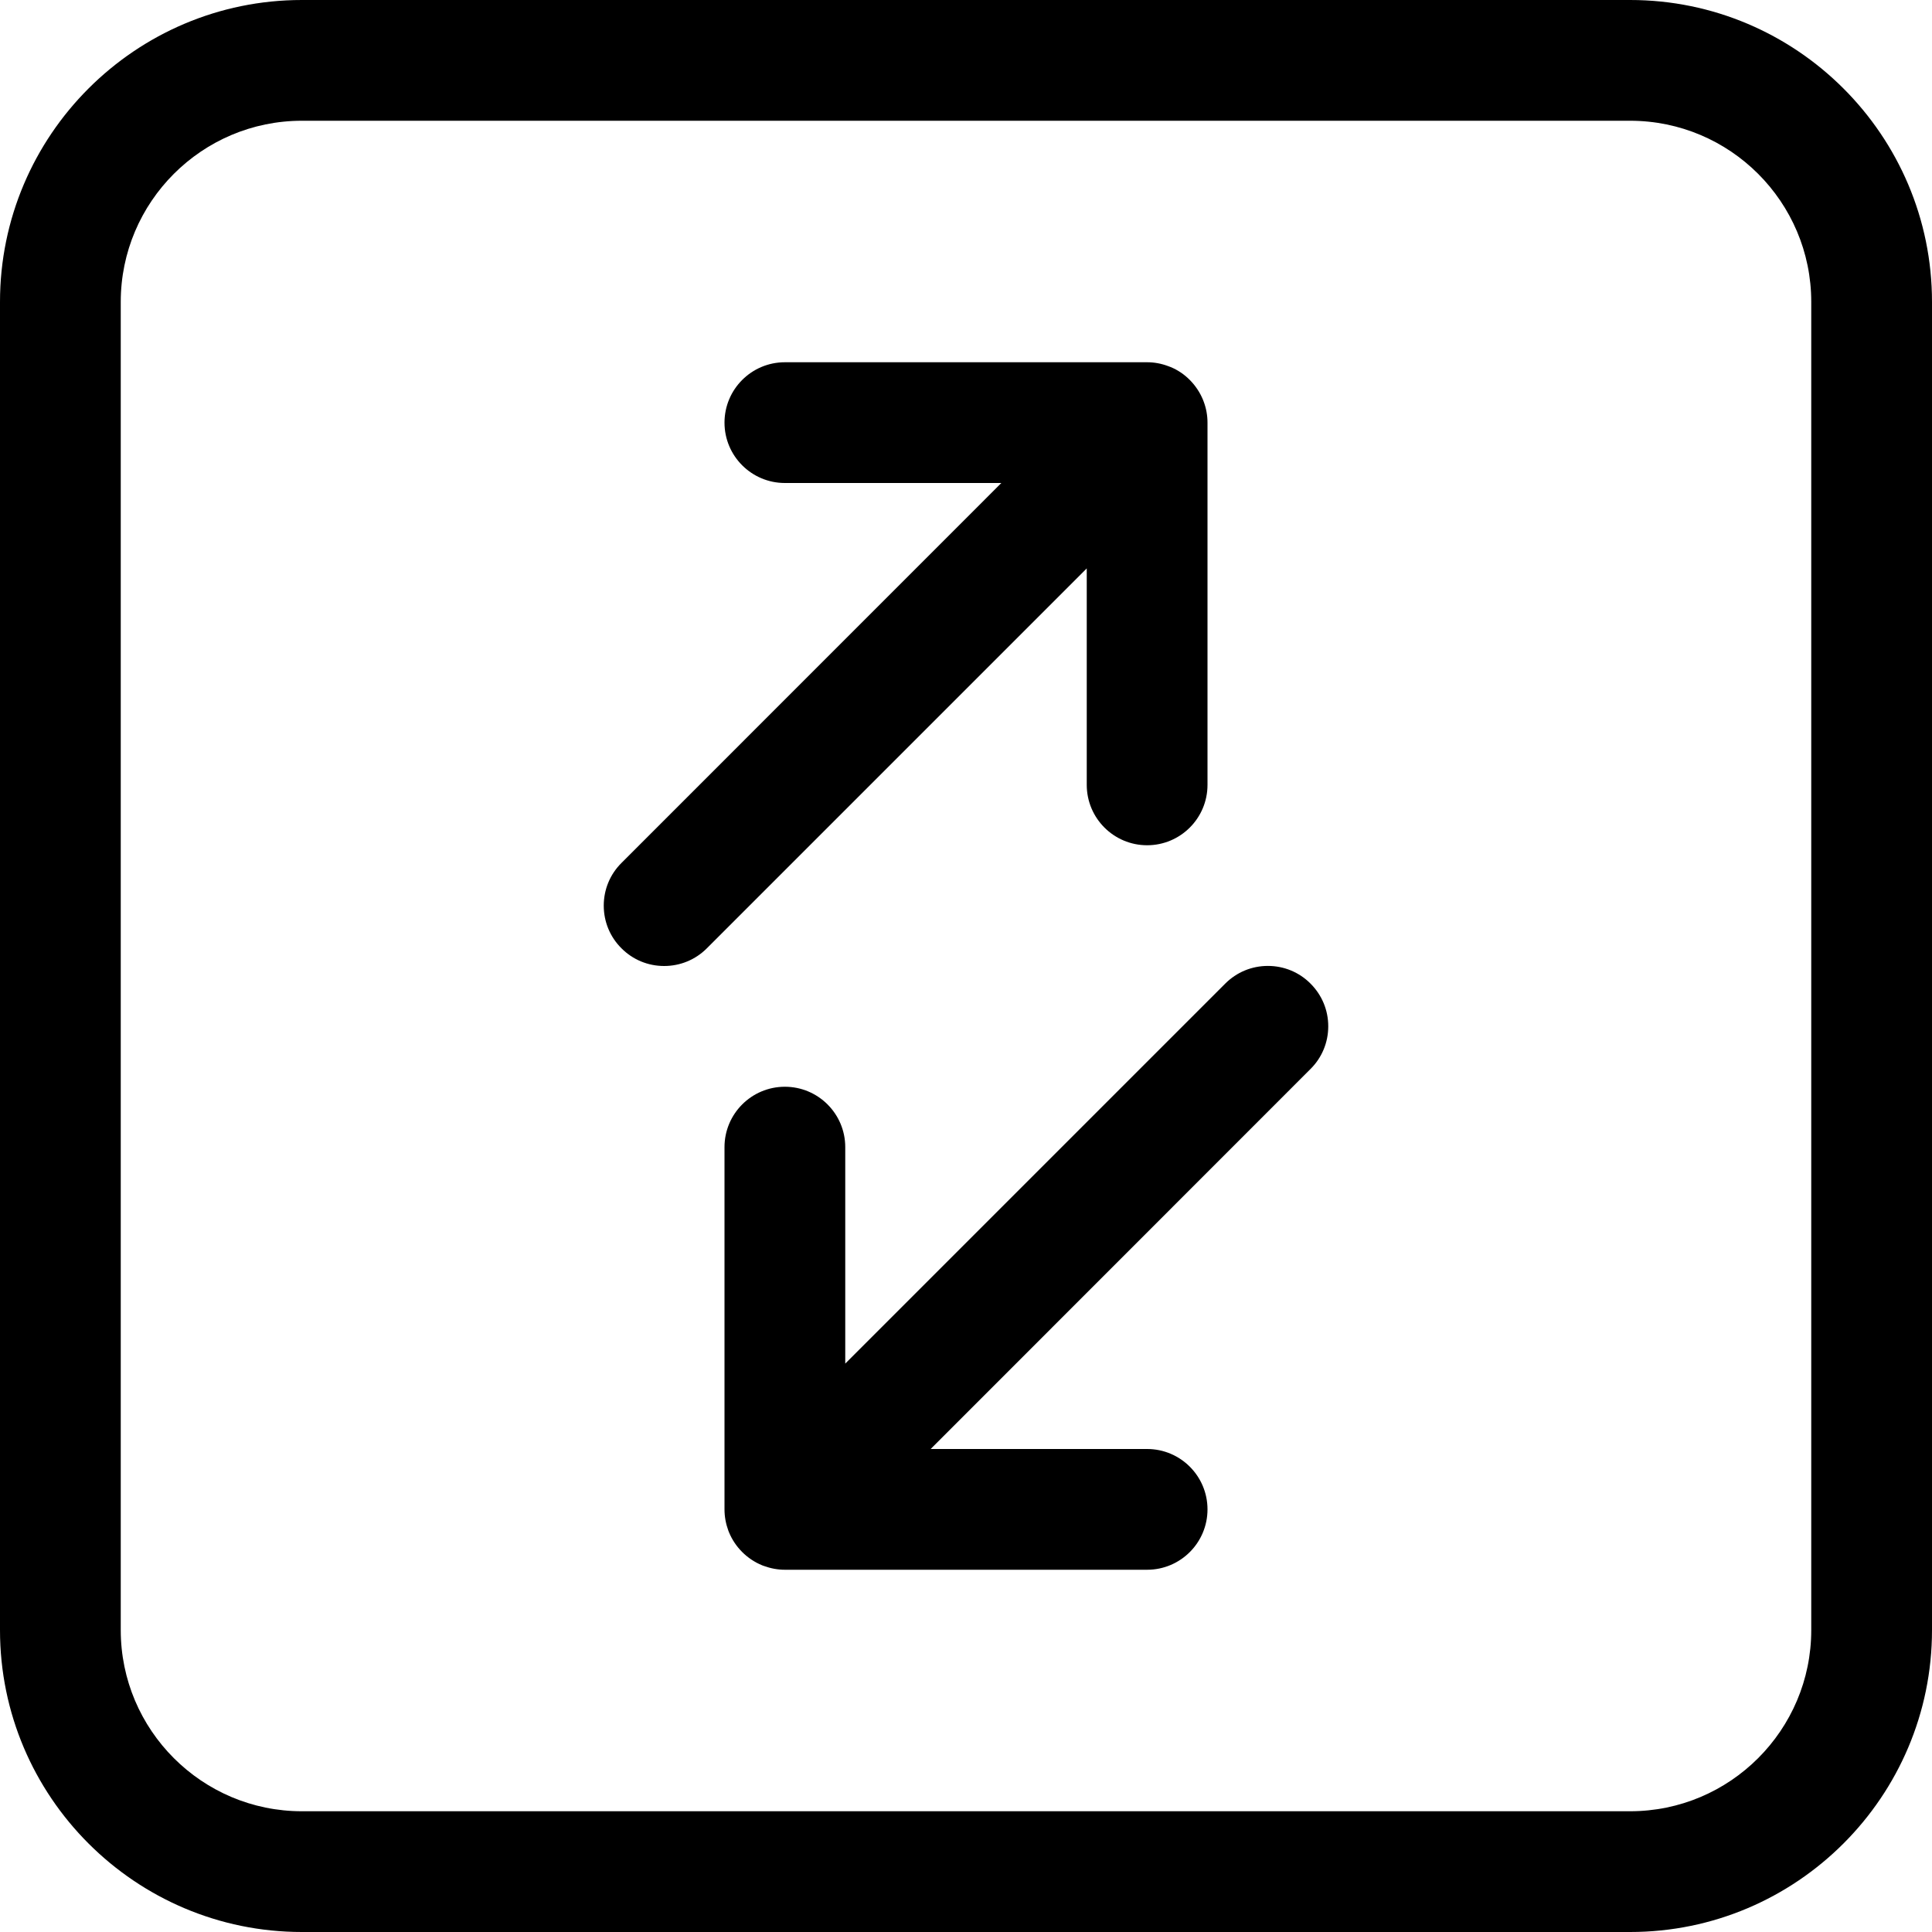
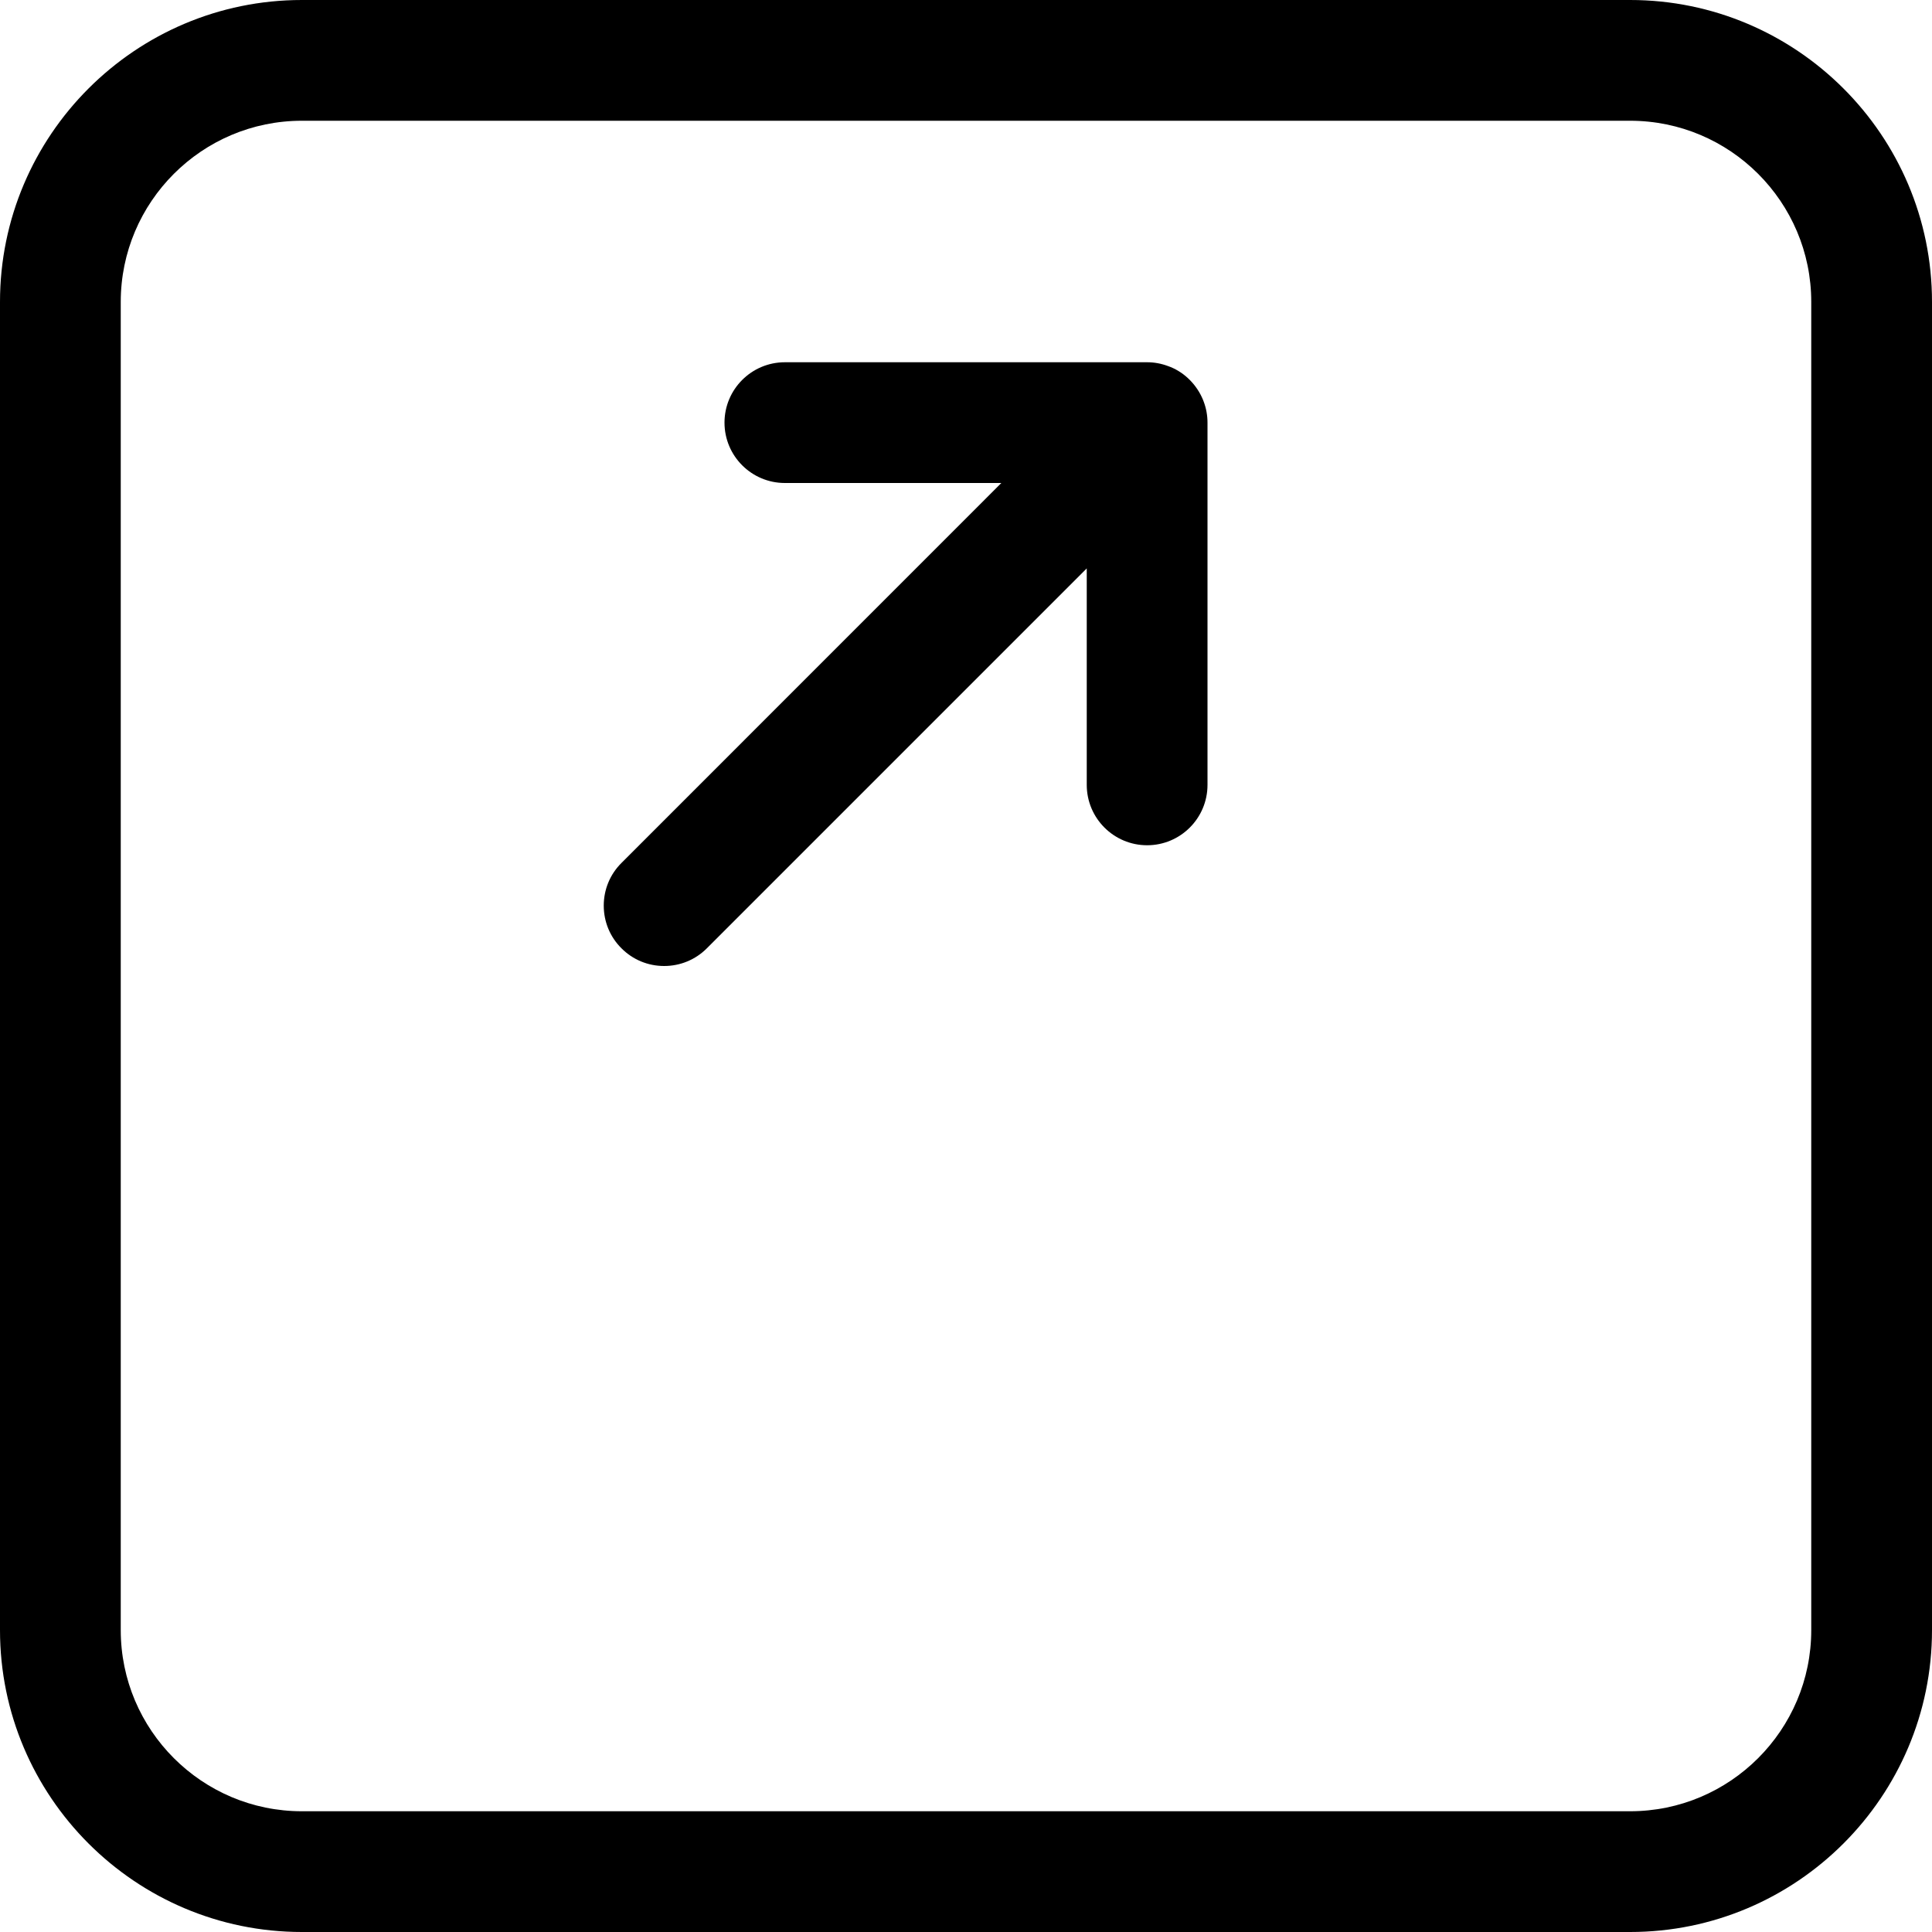
<svg xmlns="http://www.w3.org/2000/svg" version="1.1" id="Layer_1" x="0px" y="0px" viewBox="0 0 24 24" style="enable-background:new 0 0 24 24;" xml:space="preserve">
  <title>data-transfer-square-diagonal</title>
  <g>
-     <path d="M9.75,19.5c-0.088,0-0.175-0.016-0.26-0.047c-0.008-0.003-0.015-0.005-0.022-0.008c-0.188-0.077-0.336-0.226-0.412-0.41   c-0.003-0.007-0.006-0.015-0.009-0.023C9.017,18.93,9,18.841,9,18.75v-4.5c0-0.414,0.336-0.75,0.75-0.75s0.75,0.336,0.75,0.75   v2.689l4.72-4.72c0.142-0.142,0.33-0.22,0.53-0.22s0.389,0.078,0.53,0.22c0.142,0.142,0.22,0.33,0.22,0.53s-0.078,0.389-0.22,0.53   L11.561,18h2.689c0.414,0,0.75,0.336,0.75,0.75s-0.336,0.75-0.75,0.75H9.75z" />
    <path d="M8.25,12c-0.2,0-0.389-0.078-0.53-0.22c-0.142-0.141-0.22-0.33-0.22-0.53s0.078-0.389,0.22-0.53L12.439,6H9.75   C9.336,6,9,5.664,9,5.25S9.336,4.5,9.75,4.5h4.5c0.089,0,0.176,0.016,0.261,0.048c0.011,0.004,0.022,0.008,0.032,0.012   c0.176,0.072,0.324,0.221,0.4,0.404c0.003,0.008,0.007,0.017,0.01,0.026C14.984,5.072,15,5.161,15,5.25v4.5   c0,0.414-0.336,0.75-0.75,0.75s-0.75-0.336-0.75-0.75V7.061l-4.72,4.72C8.639,11.922,8.45,12,8.25,12z" />
    <path d="M3.75,24C1.682,24,0,22.318,0,20.25V3.75C0,1.682,1.682,0,3.75,0h16.5C22.318,0,24,1.682,24,3.75v16.5   c0,2.068-1.682,3.75-3.75,3.75H3.75z M3.75,1.5C2.509,1.5,1.5,2.509,1.5,3.75v16.5c0,1.241,1.009,2.25,2.25,2.25h16.5   c1.241,0,2.25-1.009,2.25-2.25V3.75c0-1.241-1.009-2.25-2.25-2.25H3.75z" />
  </g>
</svg>